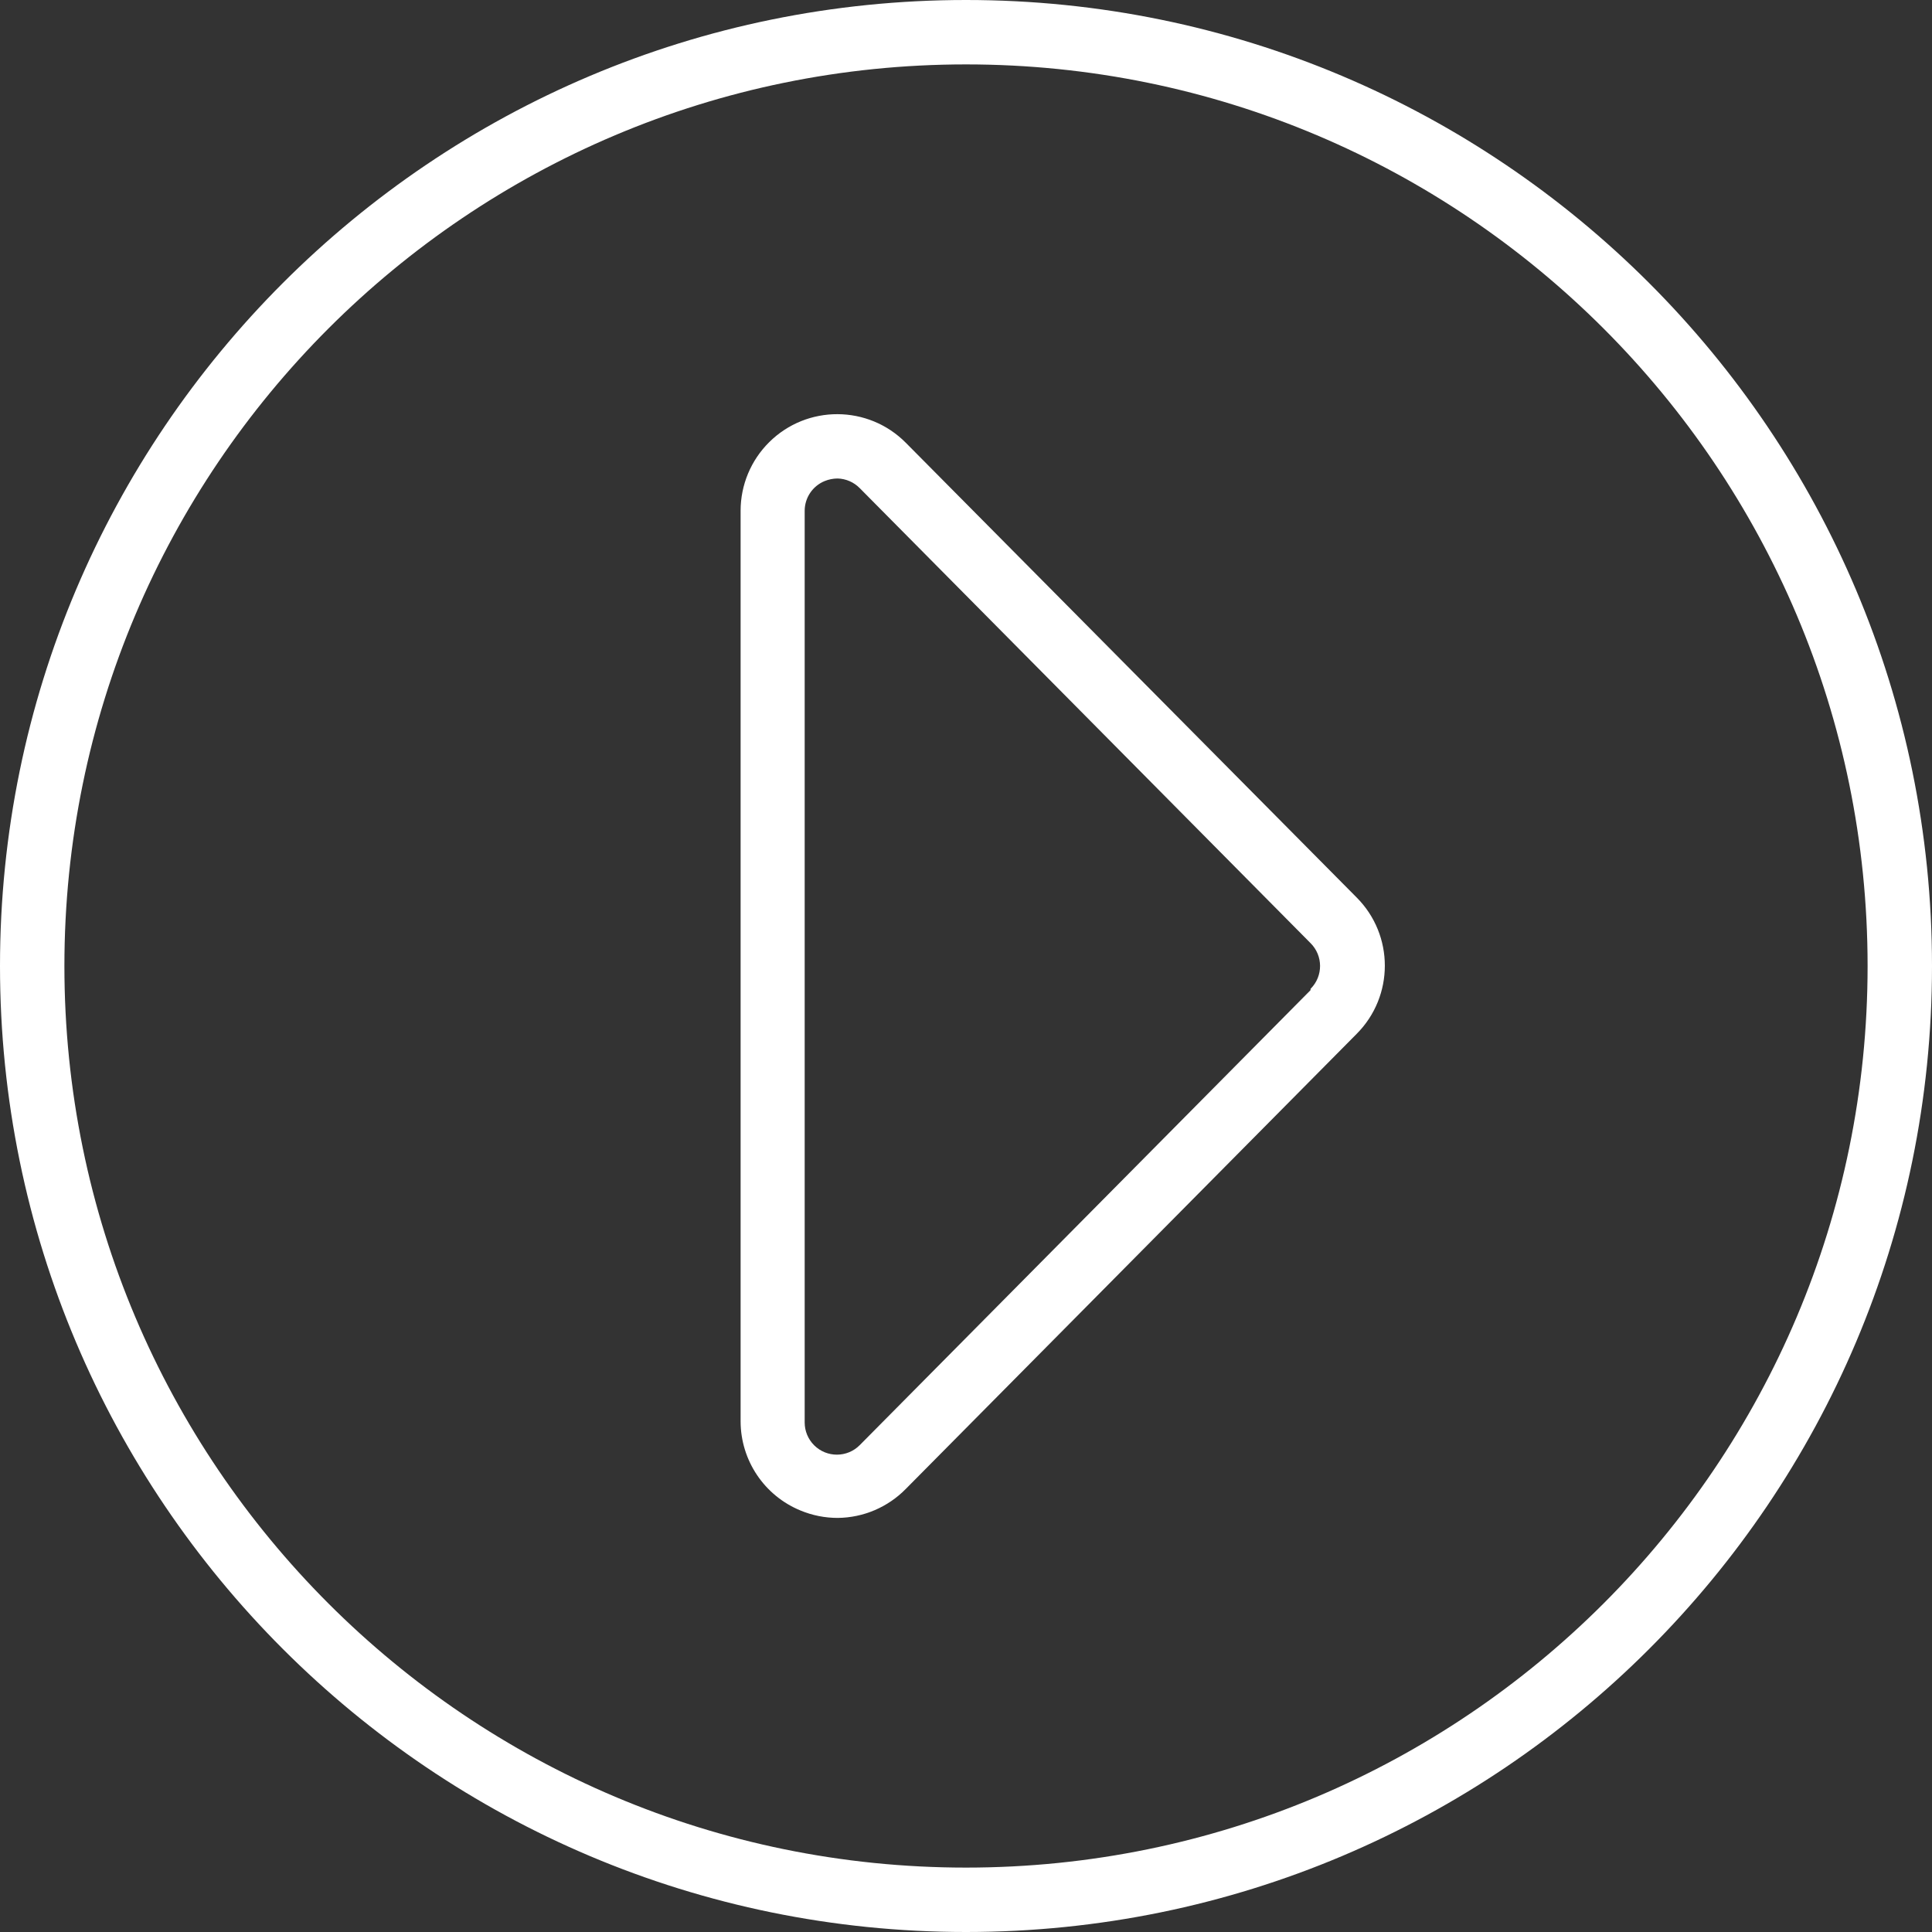
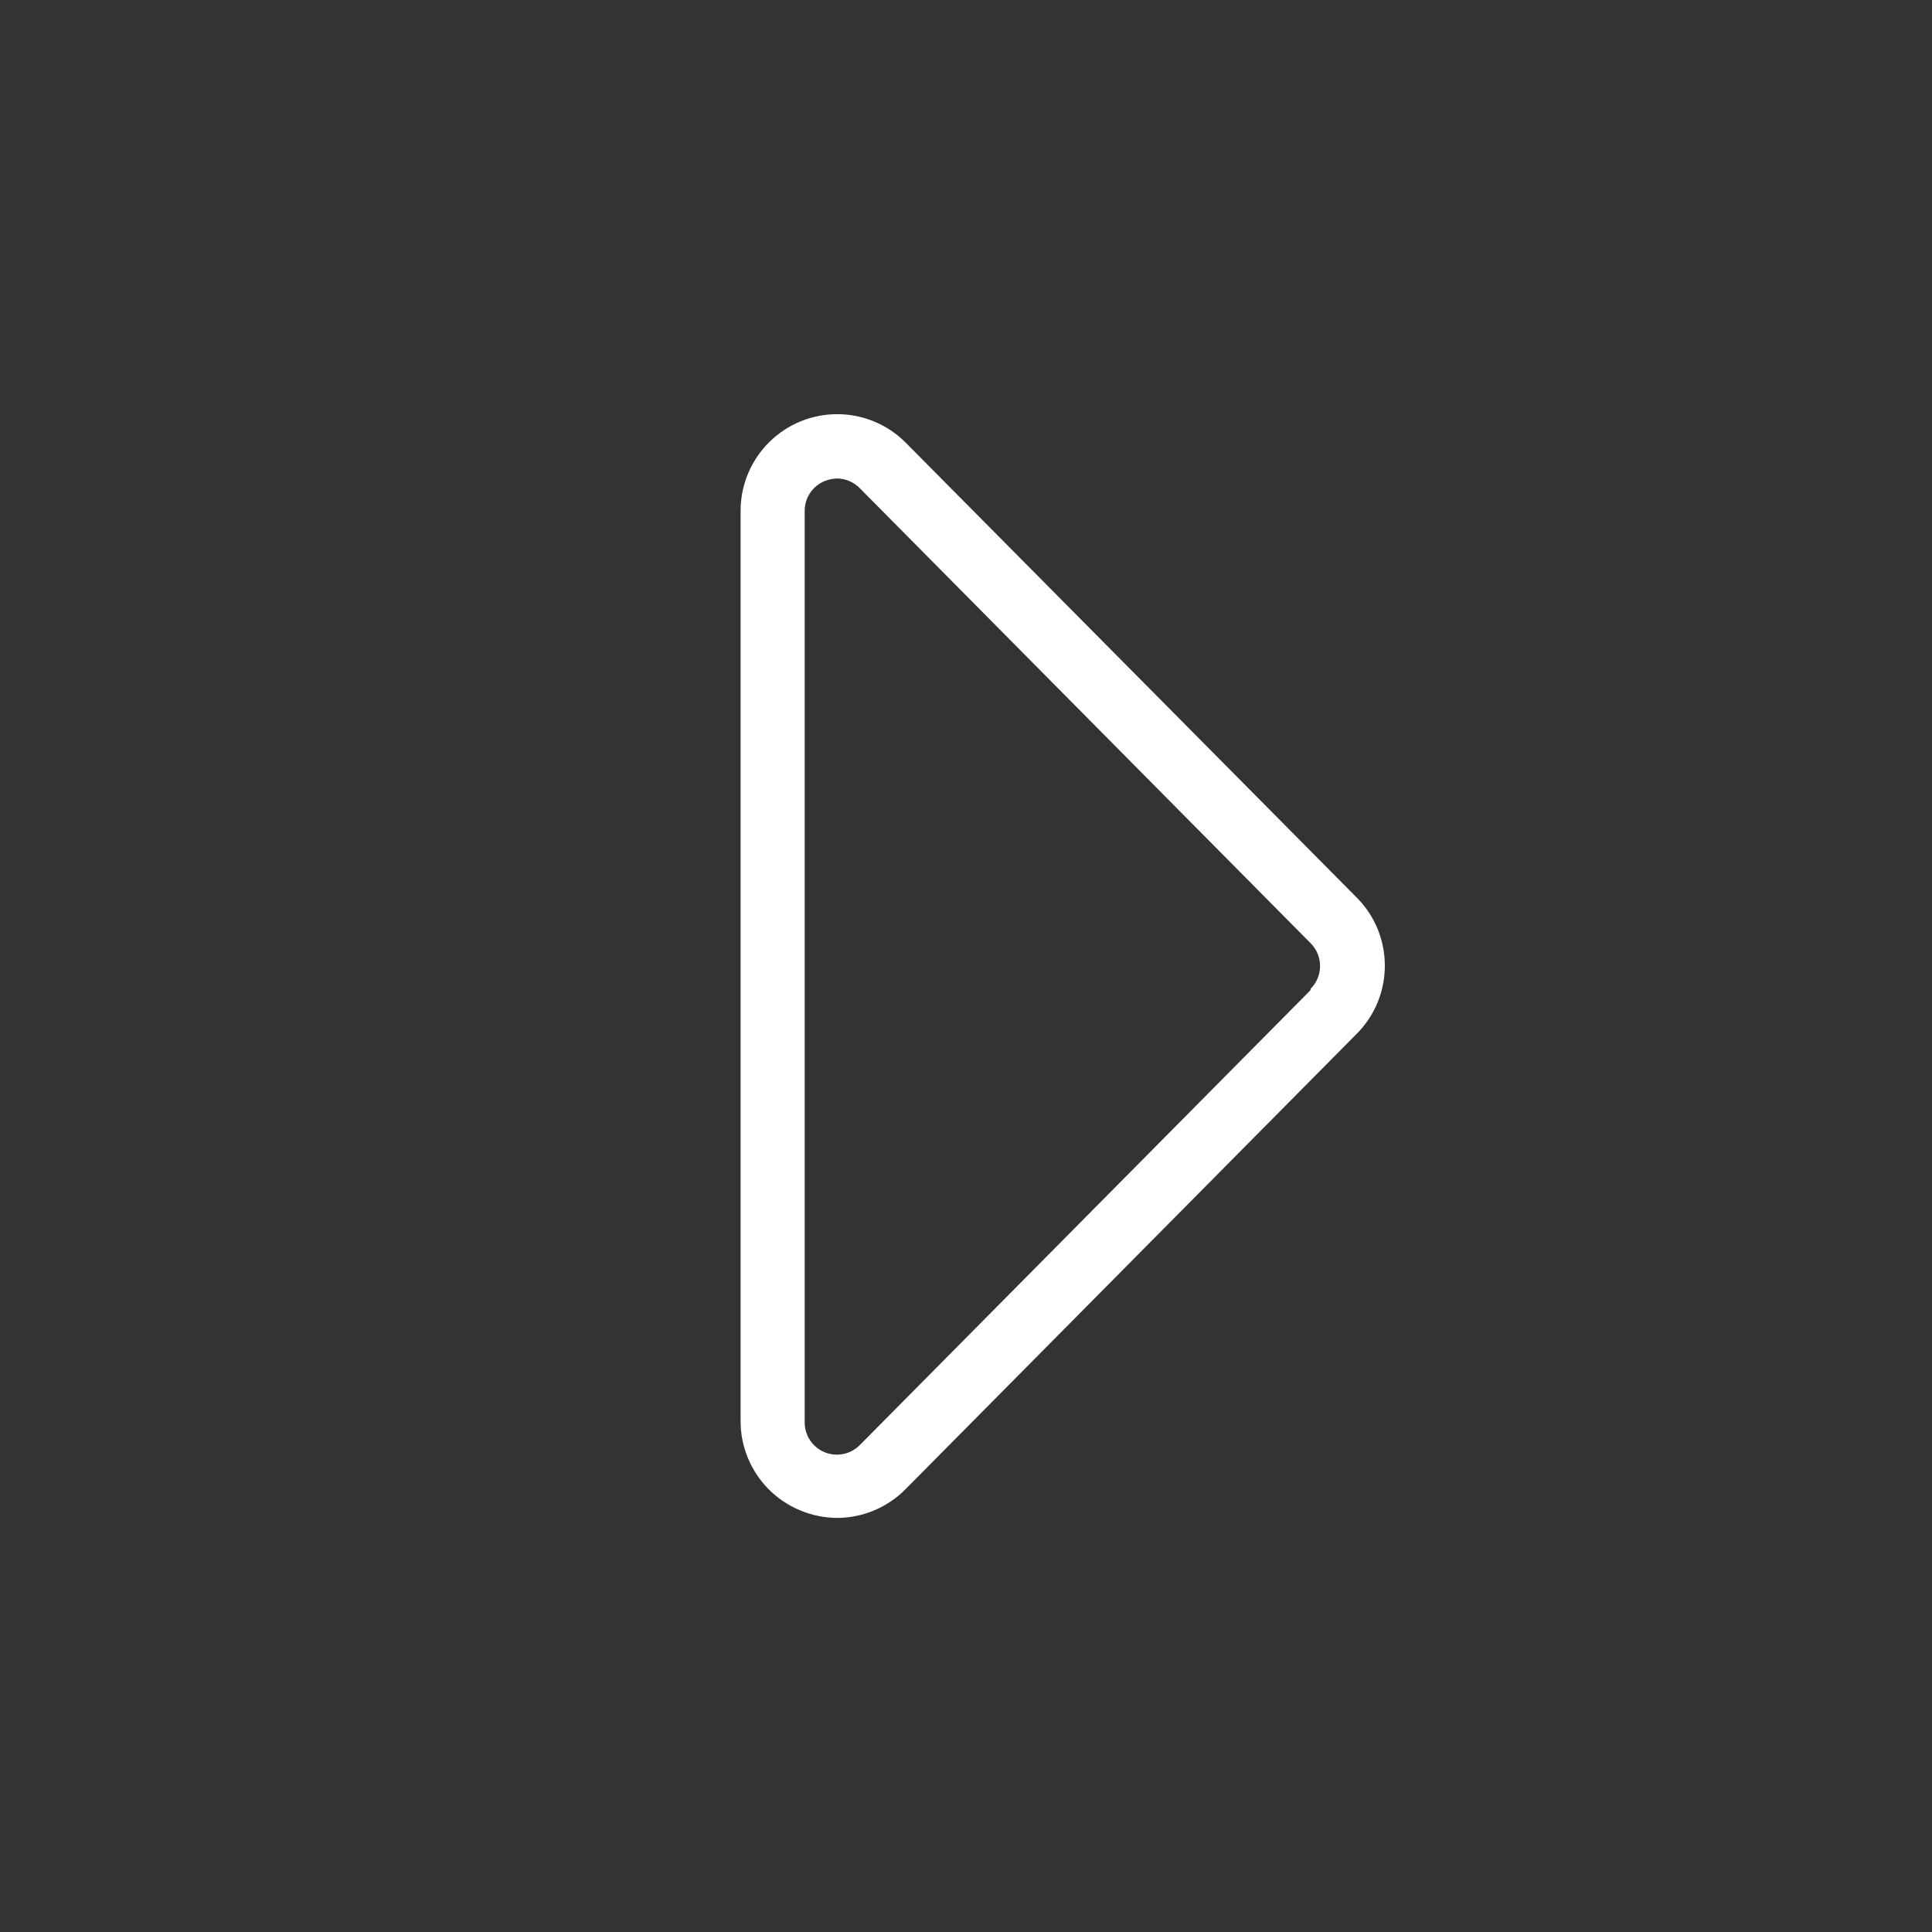
<svg xmlns="http://www.w3.org/2000/svg" version="1.1" id="Layer_1" x="0px" y="0px" viewBox="0 0 512 512" style="enable-background:new 0 0 512 512;" xml:space="preserve" width="512px" height="512px">
  <rect x="0" y="0" width="512" height="512" fill="#333333" stroke="none" />
  <g>
    <g>
      <g>
-         <path d="M256,0C114.615,0,0,114.615,0,256s114.615,256,256,256s256-114.615,256-256S397.385,0,256,0z M256,494.933    C124.041,494.933,17.067,387.959,17.067,256S124.041,17.067,256,17.067S494.933,124.041,494.933,256S387.959,494.933,256,494.933z    " data-original="#000000" class="active-path" data-old_color="#000000" fill="#FFFFFF" />
-       </g>
+         </g>
    </g>
    <g>
      <g>
        <path d="M359.509,237.824L240.043,117.333c-9.956-10.038-26.165-10.105-36.204-0.148c-4.841,4.801-7.567,11.336-7.572,18.154    v241.323c0.017,10.366,6.284,19.698,15.872,23.637c3.137,1.305,6.502,1.972,9.899,1.963c6.782-0.074,13.258-2.836,18.005-7.68    l119.467-120.576C369.492,264.01,369.492,247.819,359.509,237.824z M347.356,262.009c-0.016,0.017-0.033,0.033-0.049,0.049v0.341    L227.84,382.976c-3.319,3.346-8.722,3.368-12.068,0.05c-1.607-1.594-2.515-3.76-2.524-6.023V135.339    c0.017-3.445,2.104-6.542,5.291-7.851c1.084-0.442,2.242-0.674,3.413-0.683c2.221,0.054,4.333,0.973,5.888,2.56l119.467,120.576    C350.653,253.26,350.675,258.663,347.356,262.009z" data-original="#000000" class="active-path" data-old_color="#000000" fill="#FFFFFF" />
      </g>
    </g>
  </g>
</svg>